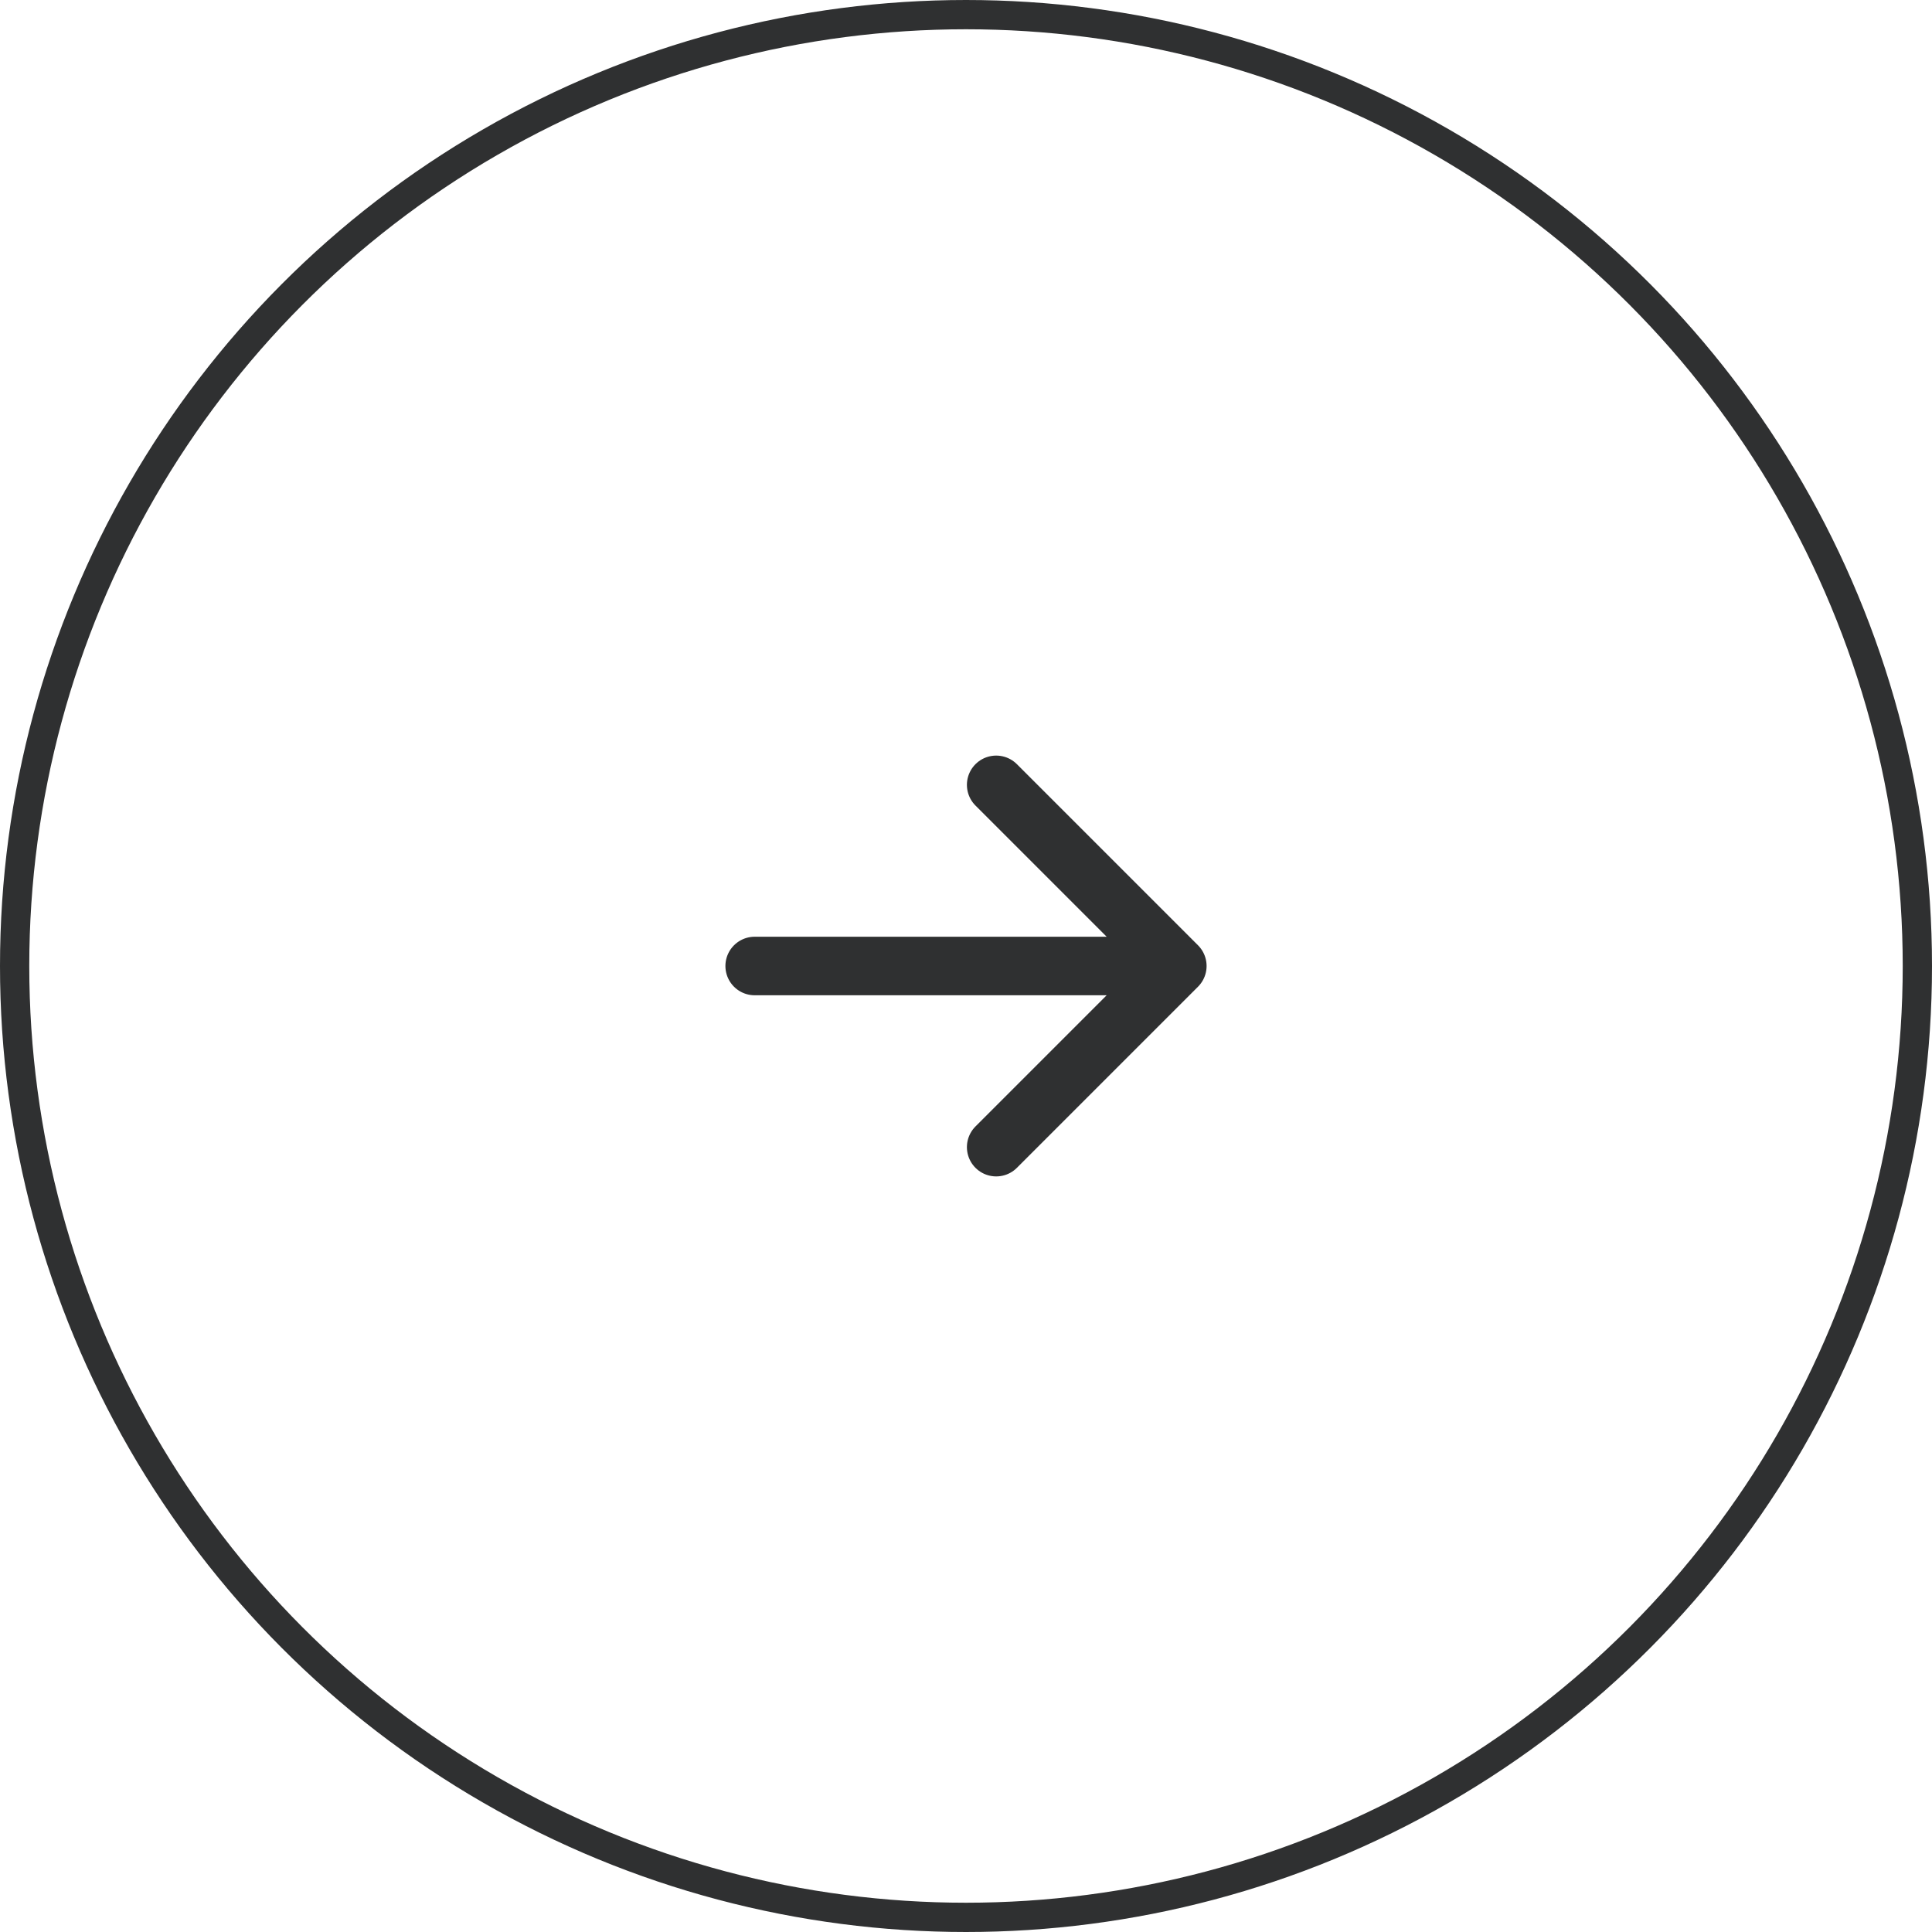
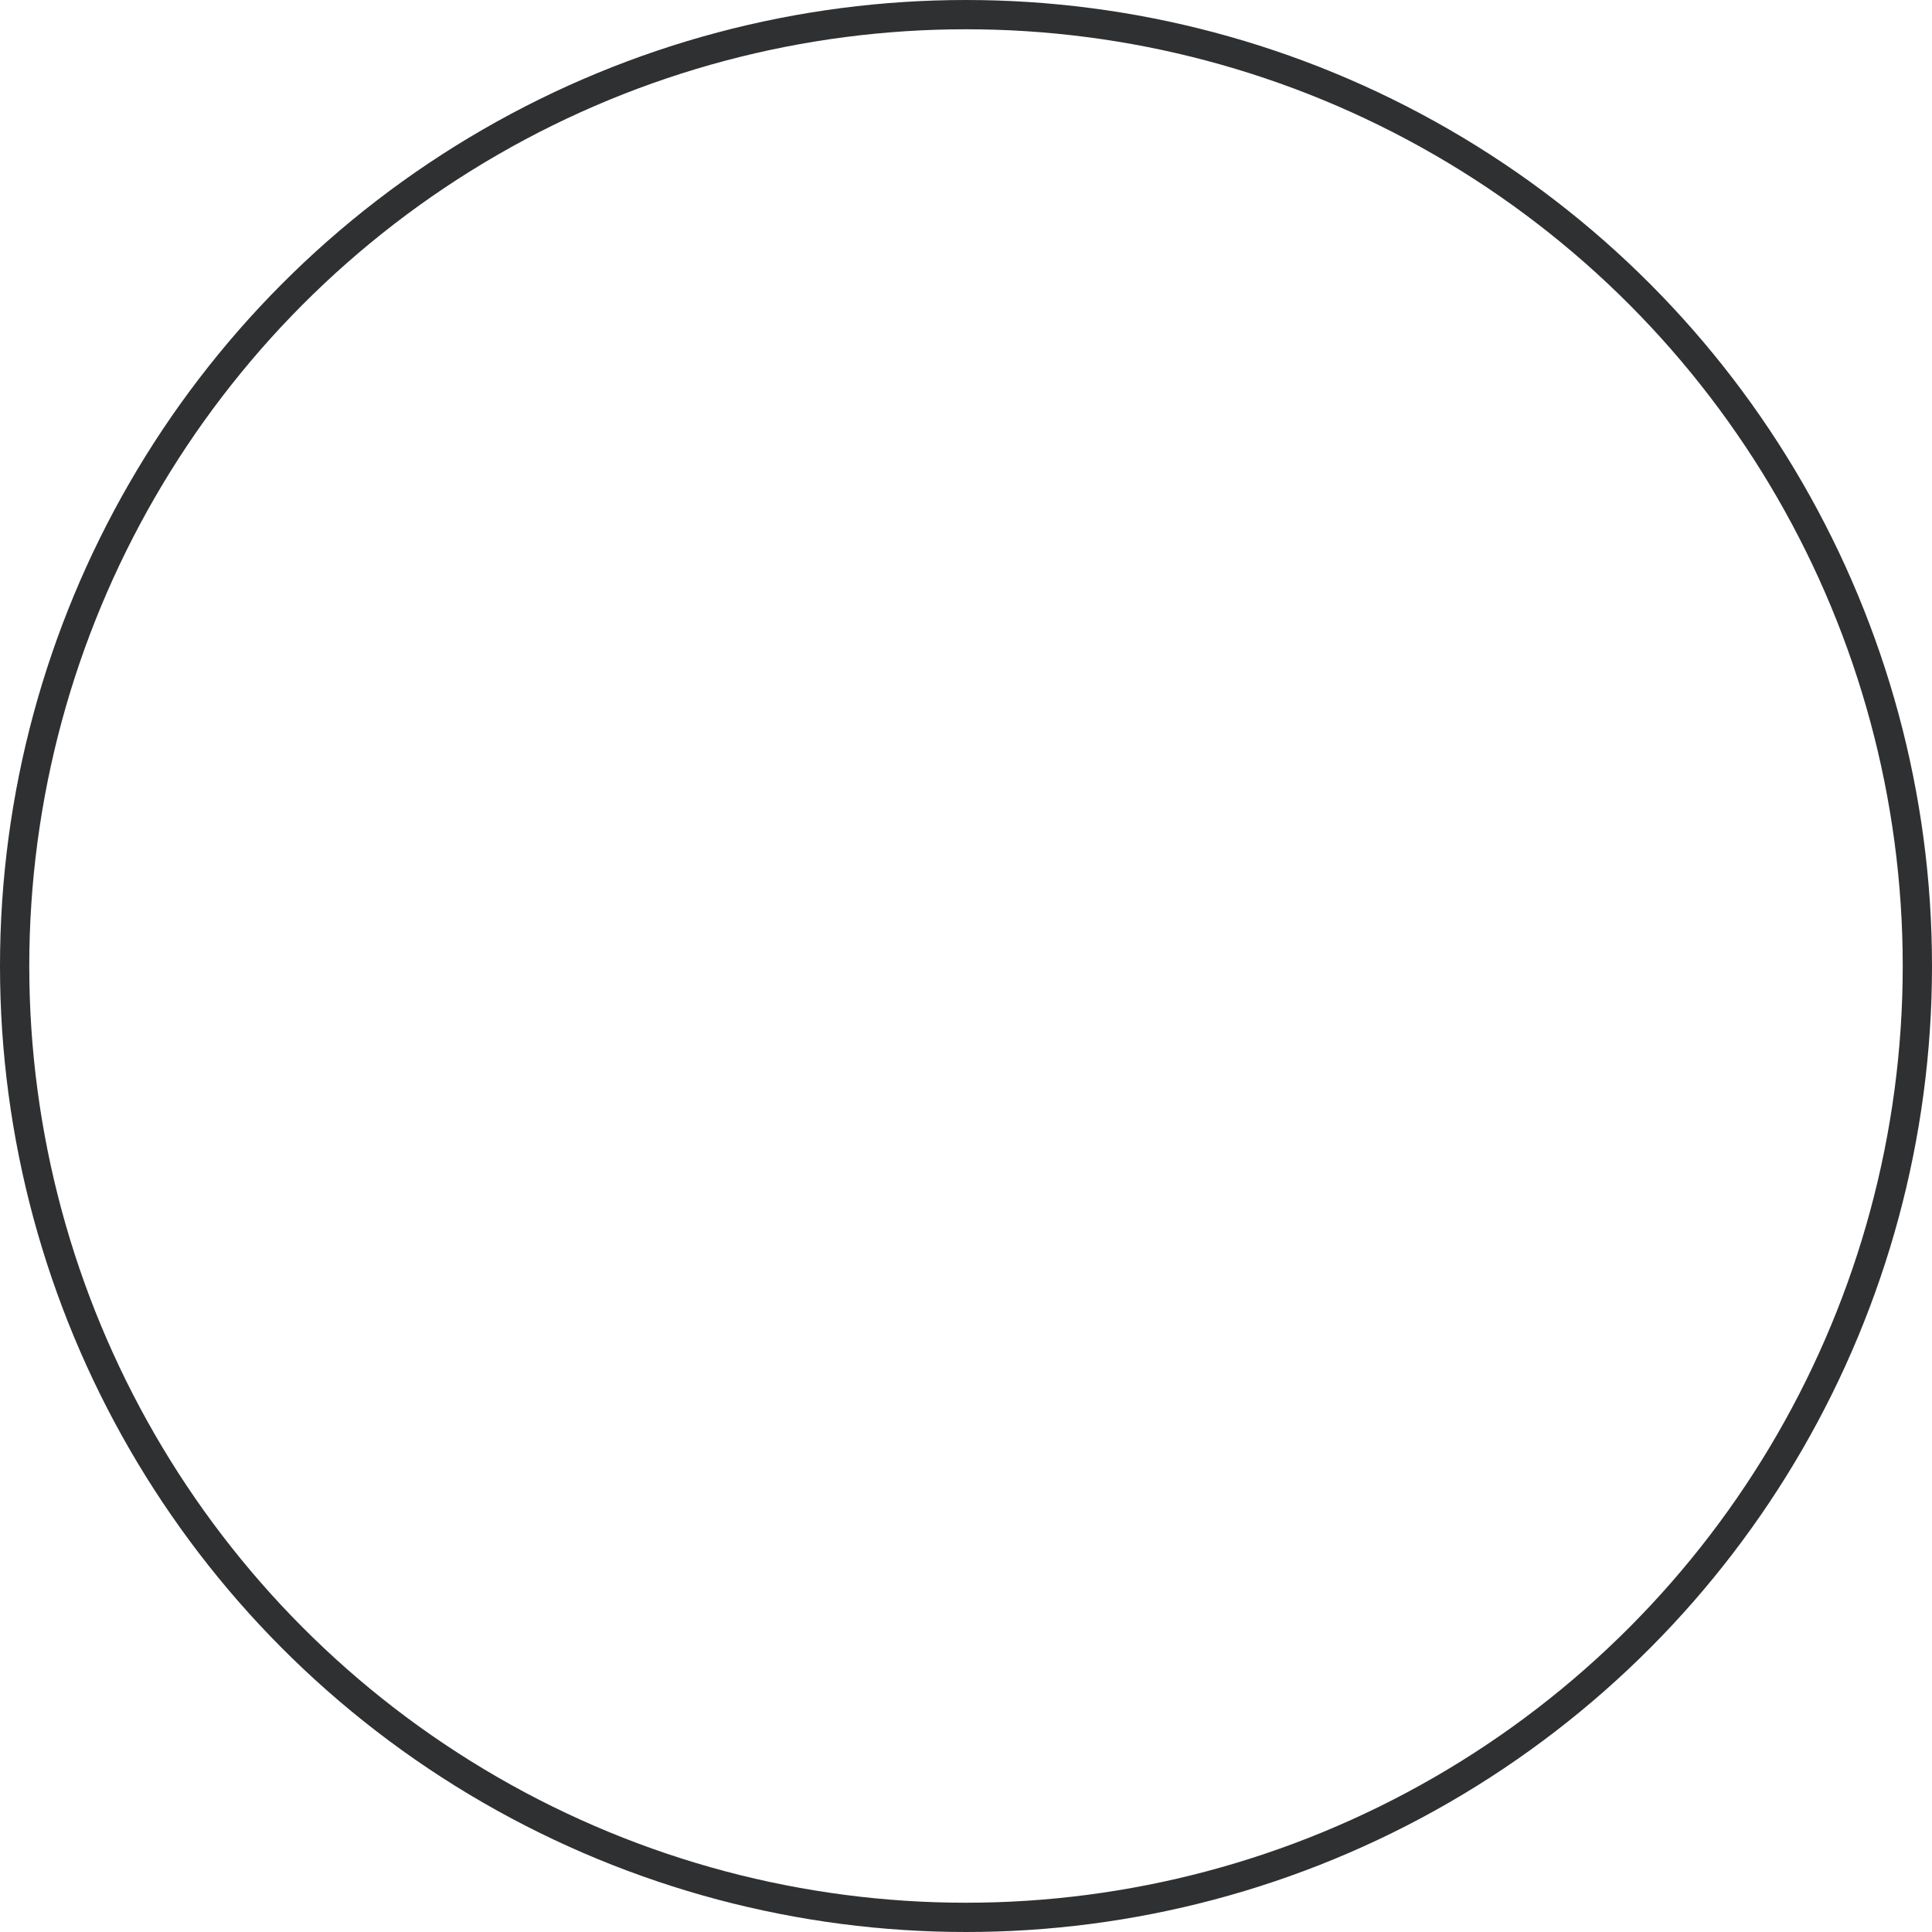
<svg xmlns="http://www.w3.org/2000/svg" width="66" height="66" viewBox="0 0 66 66" fill="none">
  <circle cx="33" cy="33" r="32.5" stroke="#2F3031" />
-   <path d="M40.219 33H25.781M40.219 33L34.031 39.188M40.219 33L34.031 26.812" stroke="#2F3031" stroke-width="2" stroke-linecap="round" stroke-linejoin="round" />
</svg>